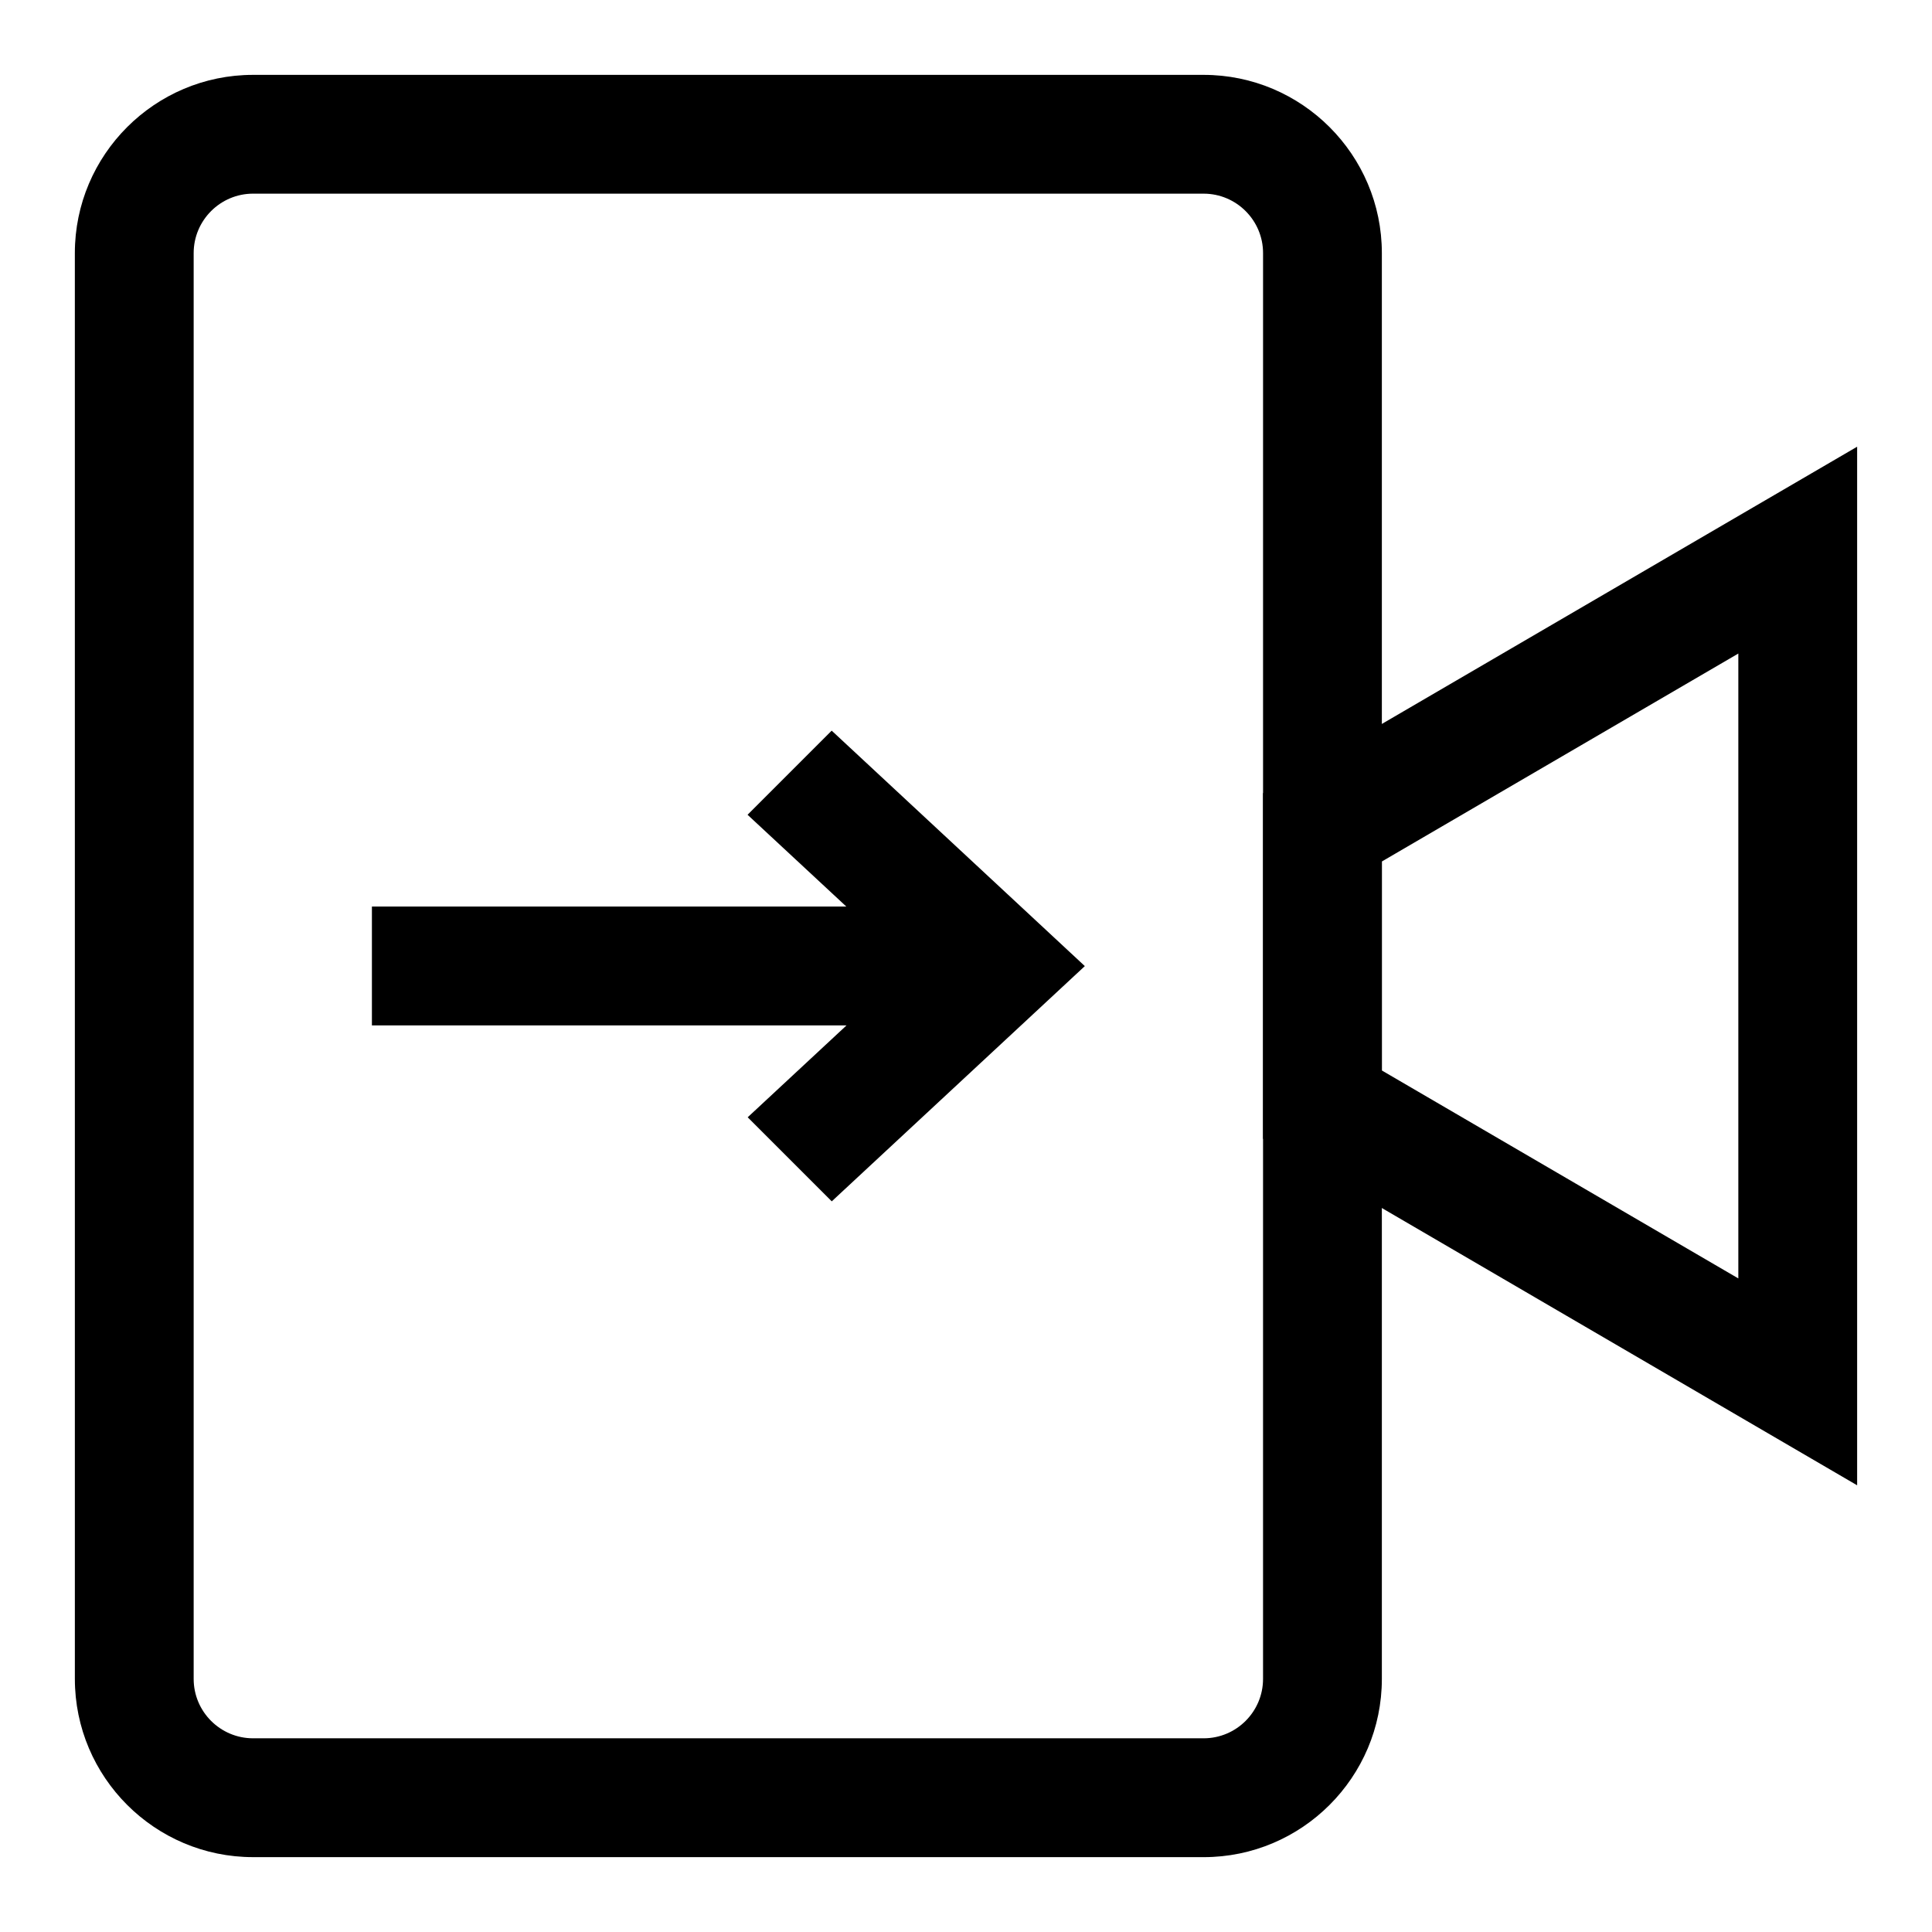
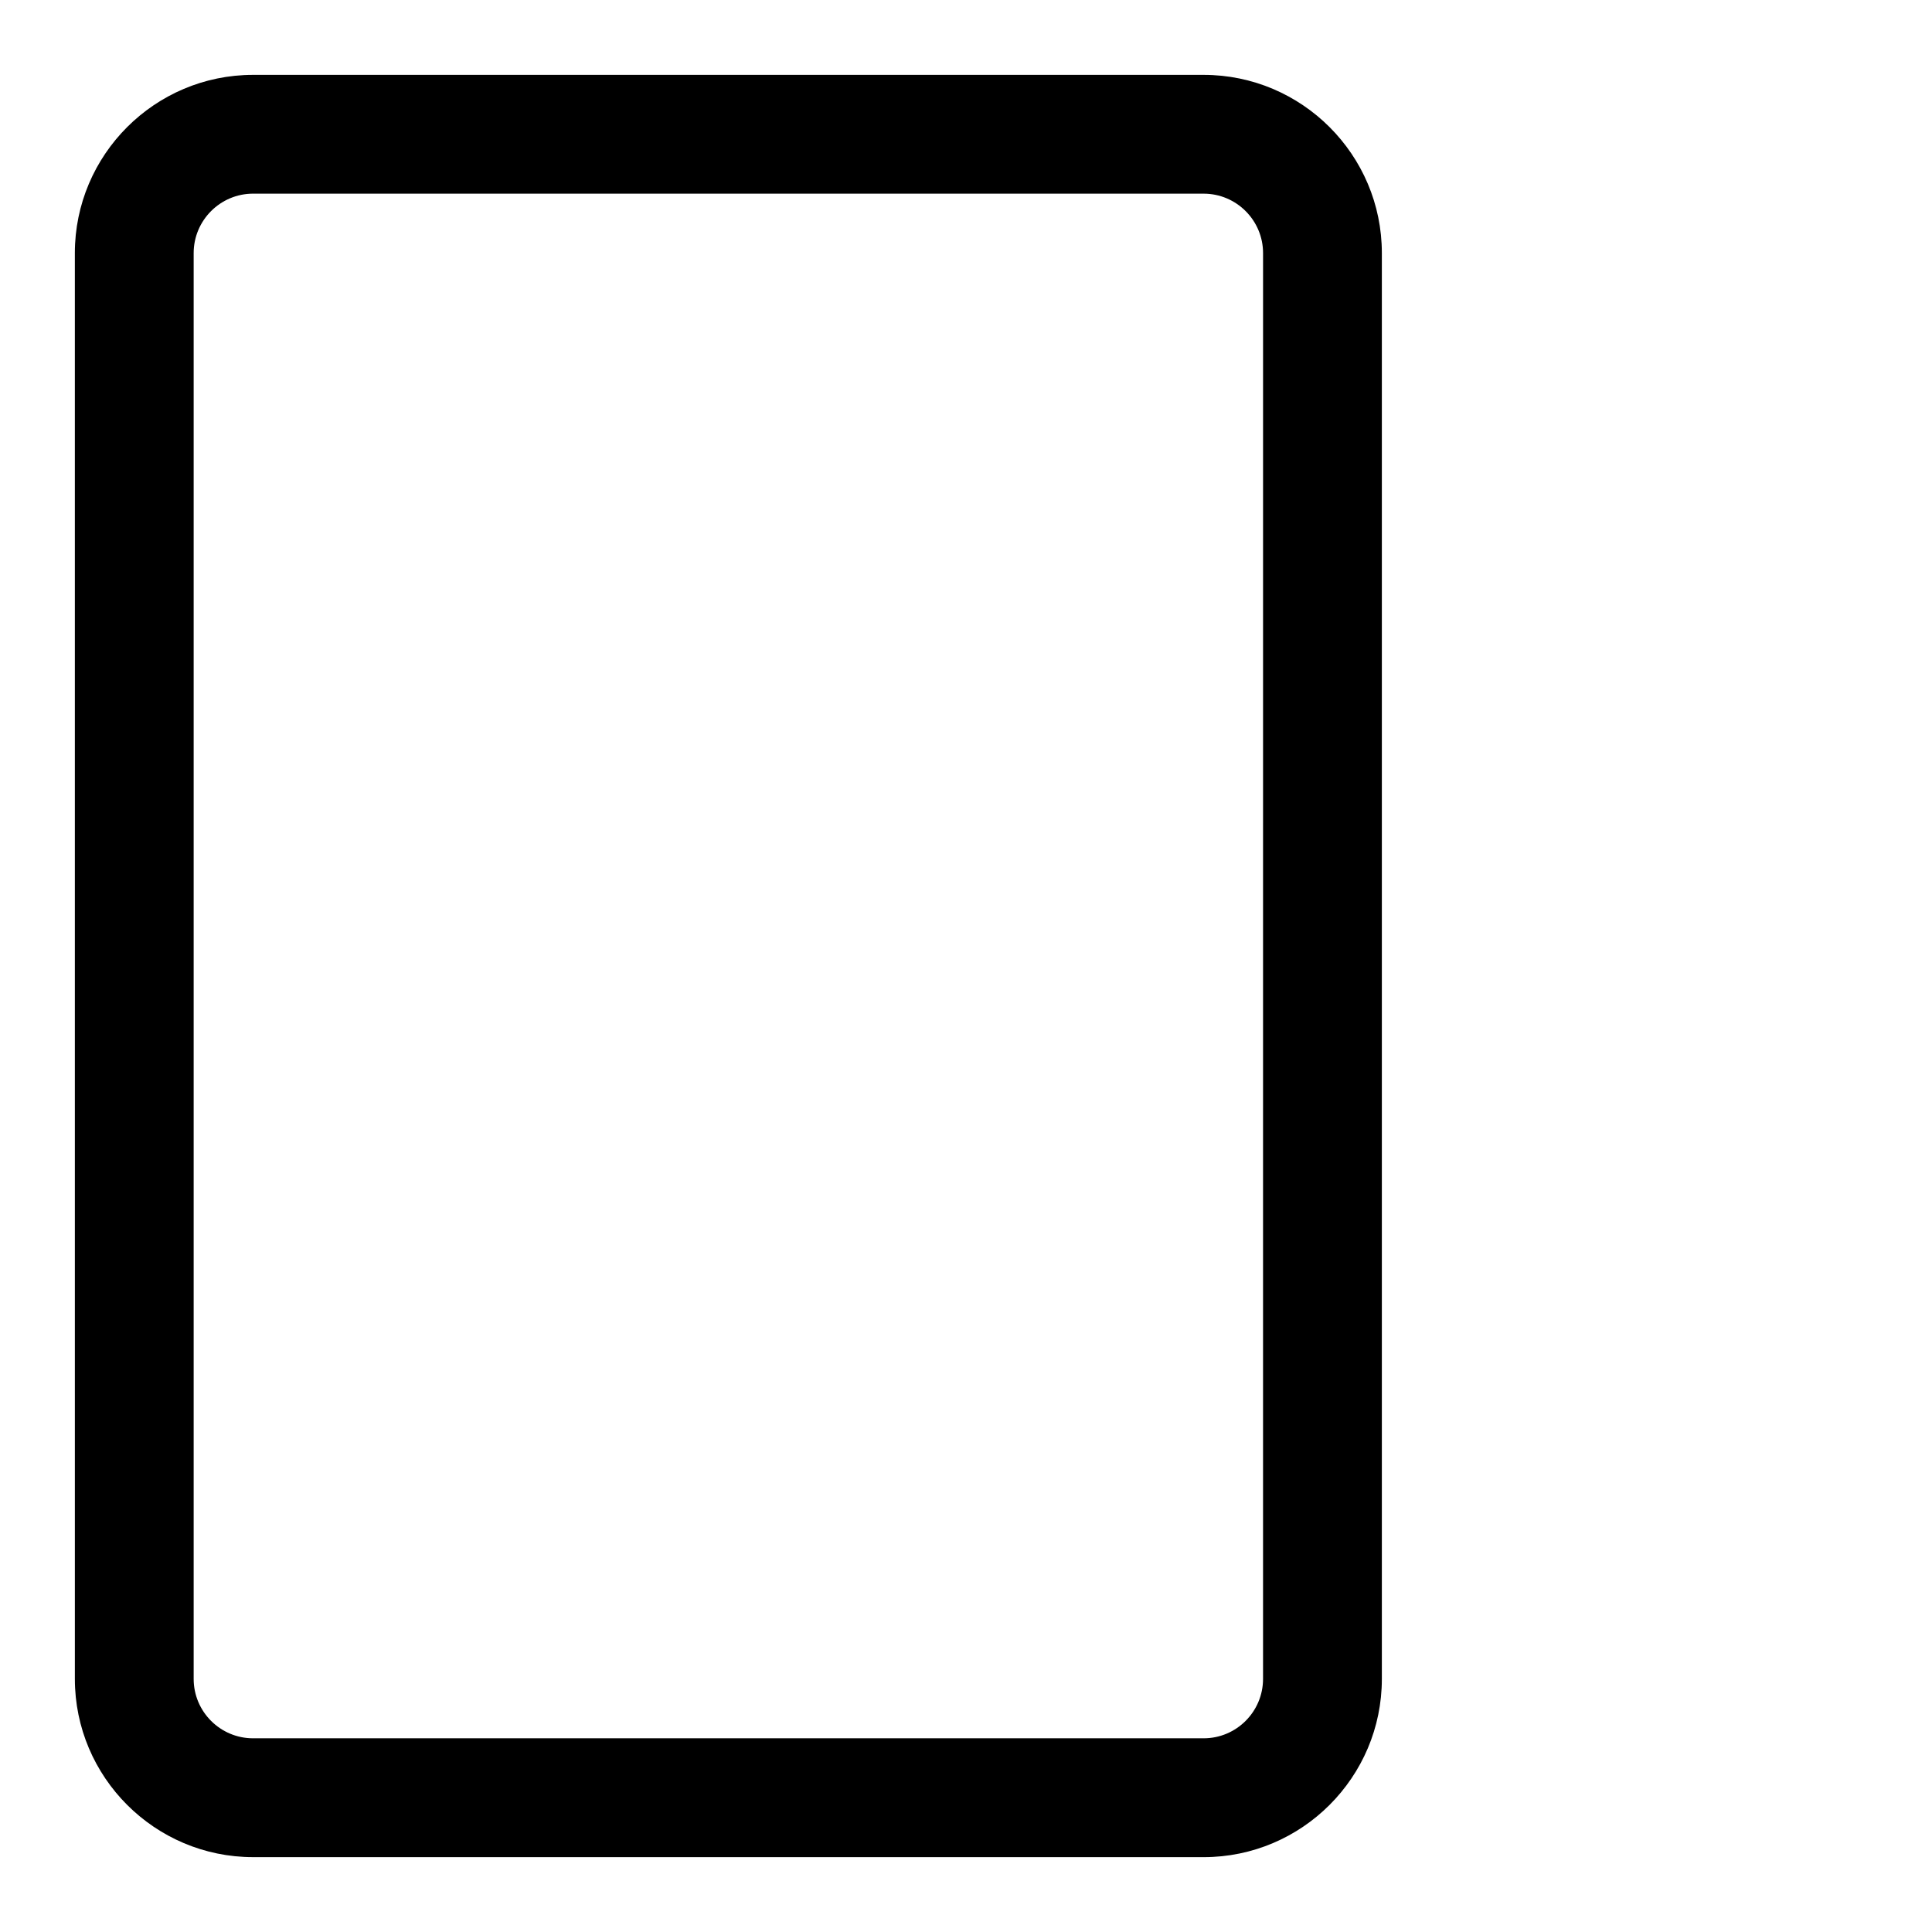
<svg xmlns="http://www.w3.org/2000/svg" fill="#000000" width="800px" height="800px" version="1.1" viewBox="144 144 512 512">
  <g>
    <path d="m462.98 636.16h-251.91c-26.039 0-47.23-21.191-47.23-47.23l-0.004-377.86c0-26.039 21.191-47.23 47.23-47.23h251.91c26.039 0 47.23 21.191 47.23 47.23v377.86c0.004 26.043-21.188 47.234-47.227 47.234zm-251.91-440.84c-8.676 0-15.746 7.07-15.746 15.746v377.86c0 8.691 7.07 15.742 15.742 15.742h251.91c8.676 0 15.742-7.055 15.742-15.742l0.004-377.86c0-8.676-7.07-15.742-15.742-15.742z" />
-     <path d="m636.16 537.62-157.44-91.852v-91.551l157.44-91.836zm-125.95-109.93 94.465 55.105v-165.6l-94.465 55.105z" />
-     <path d="m368.29 384.25h-125.73v31.488h125.78l-26.195 24.355 22.277 22.277 67.07-62.344-67.086-62.395-22.293 22.293z" />
  </g>
</svg>